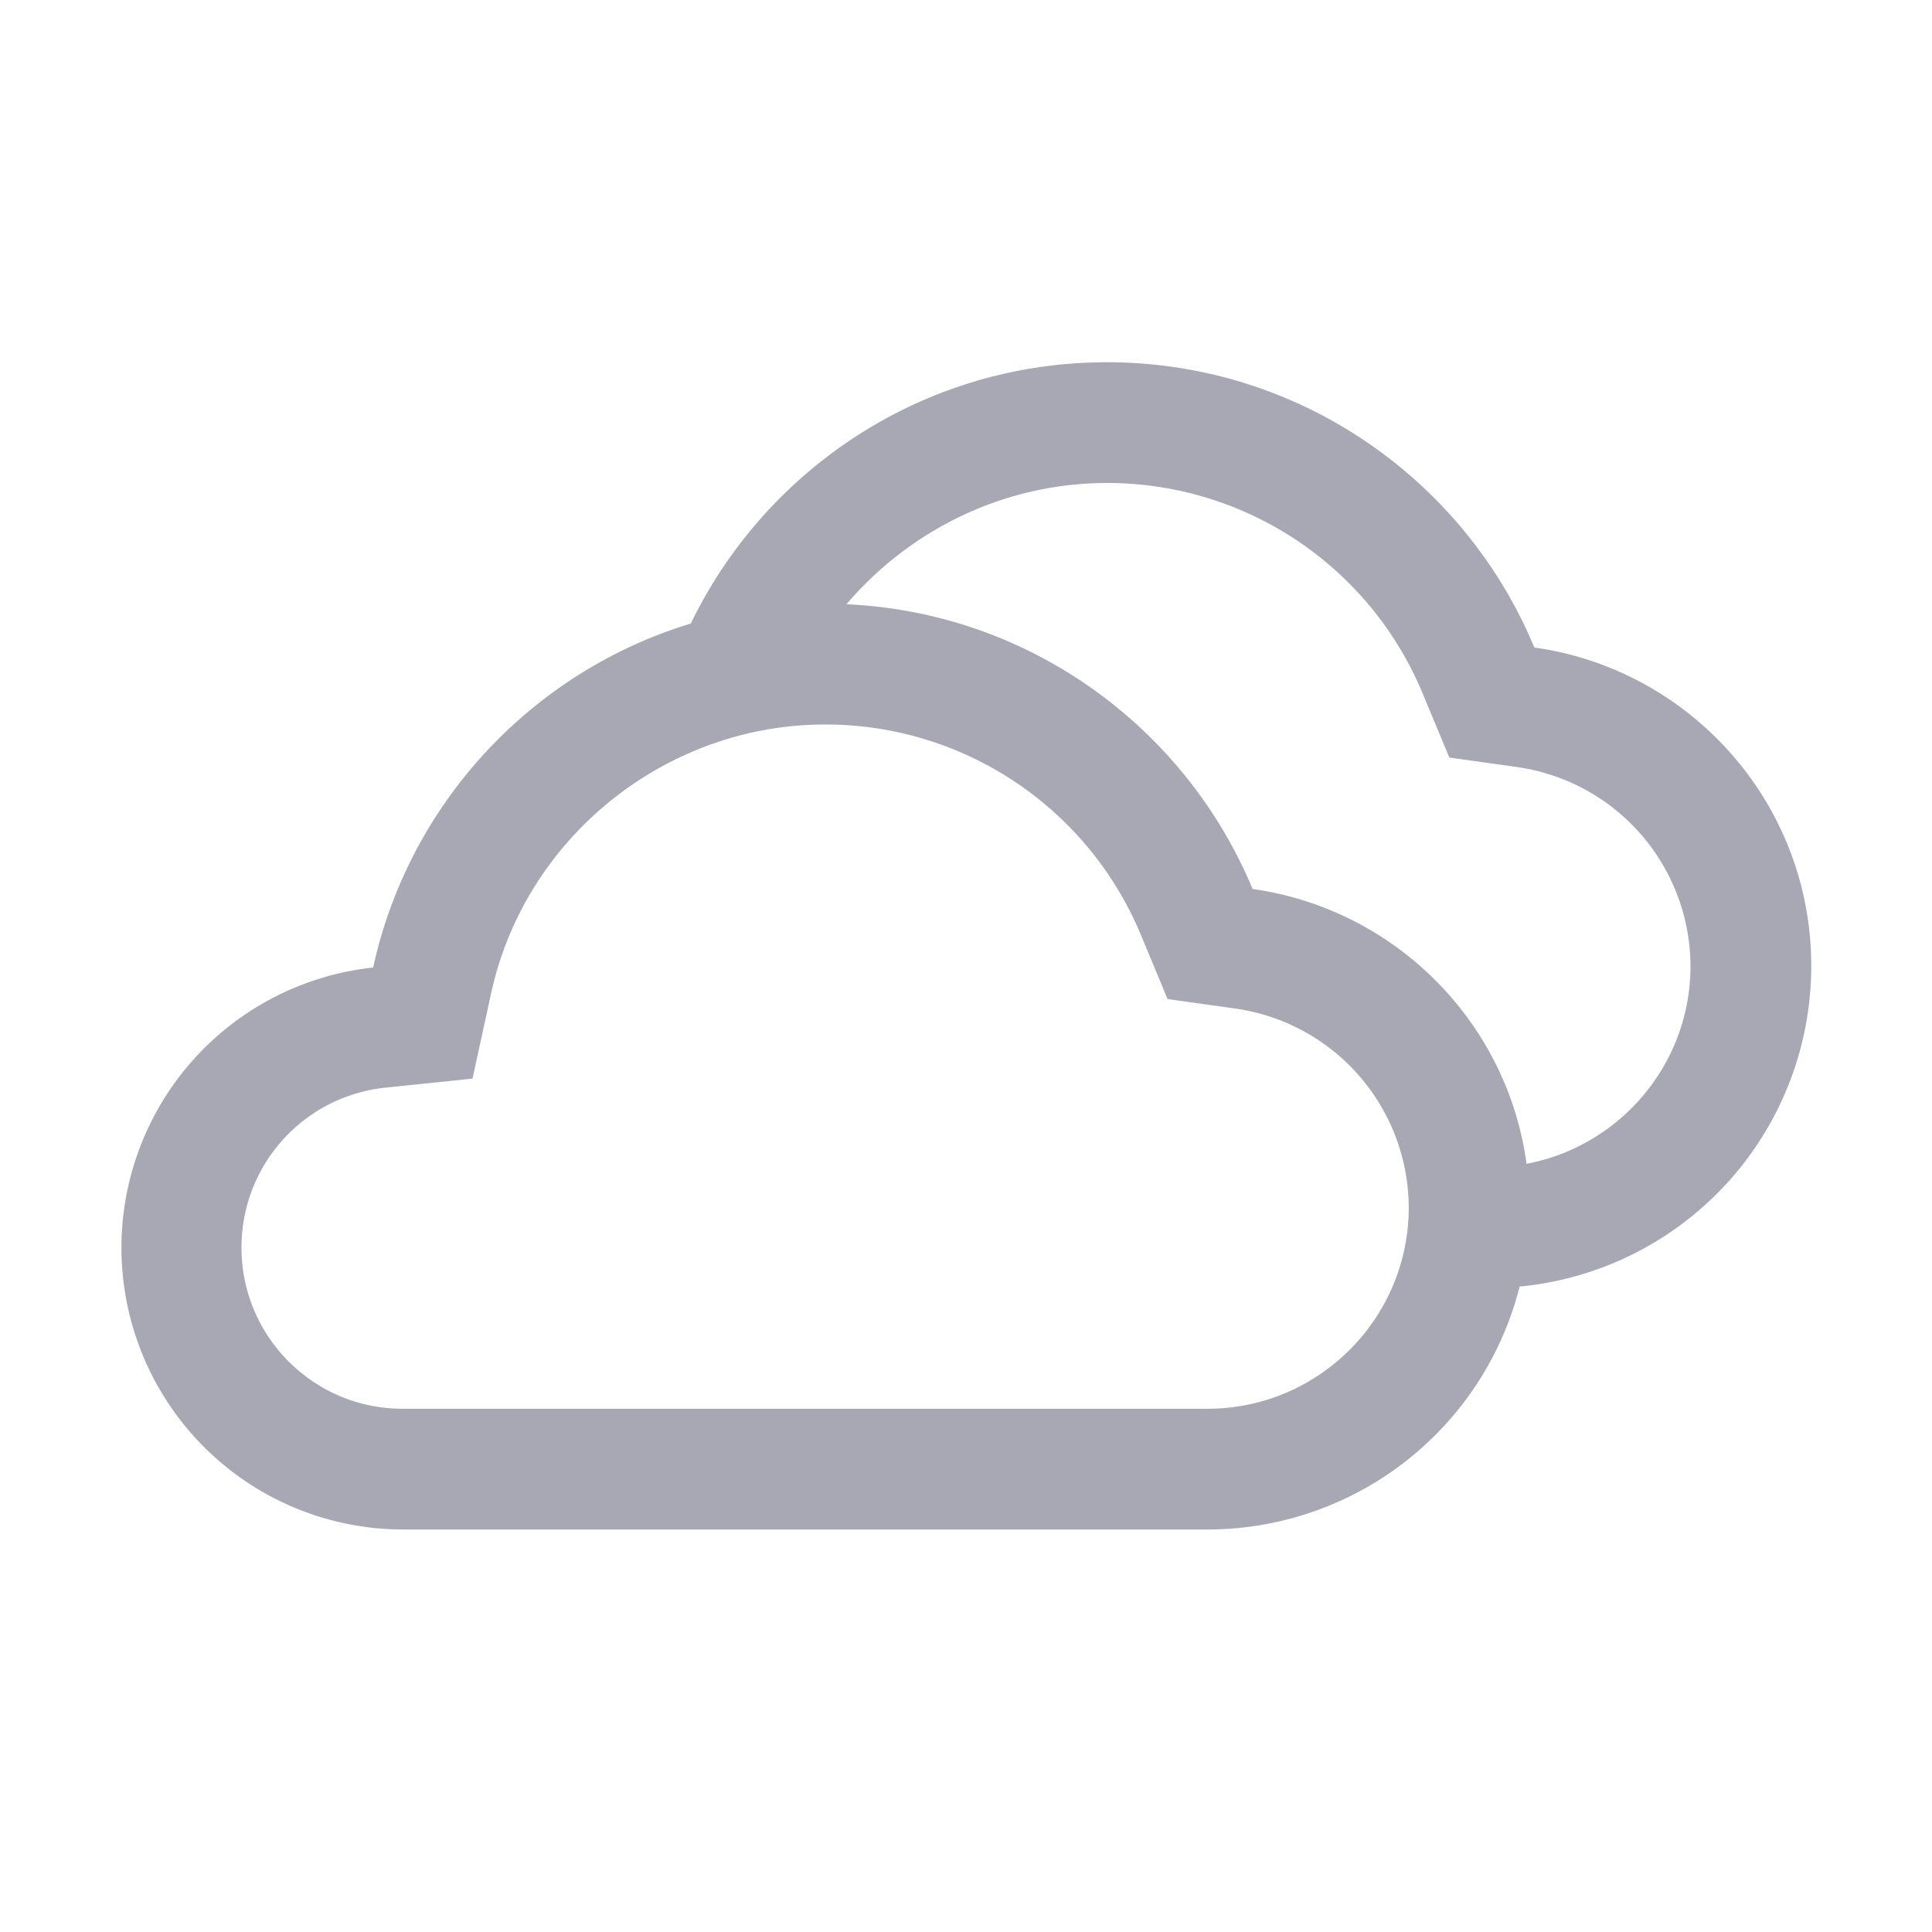
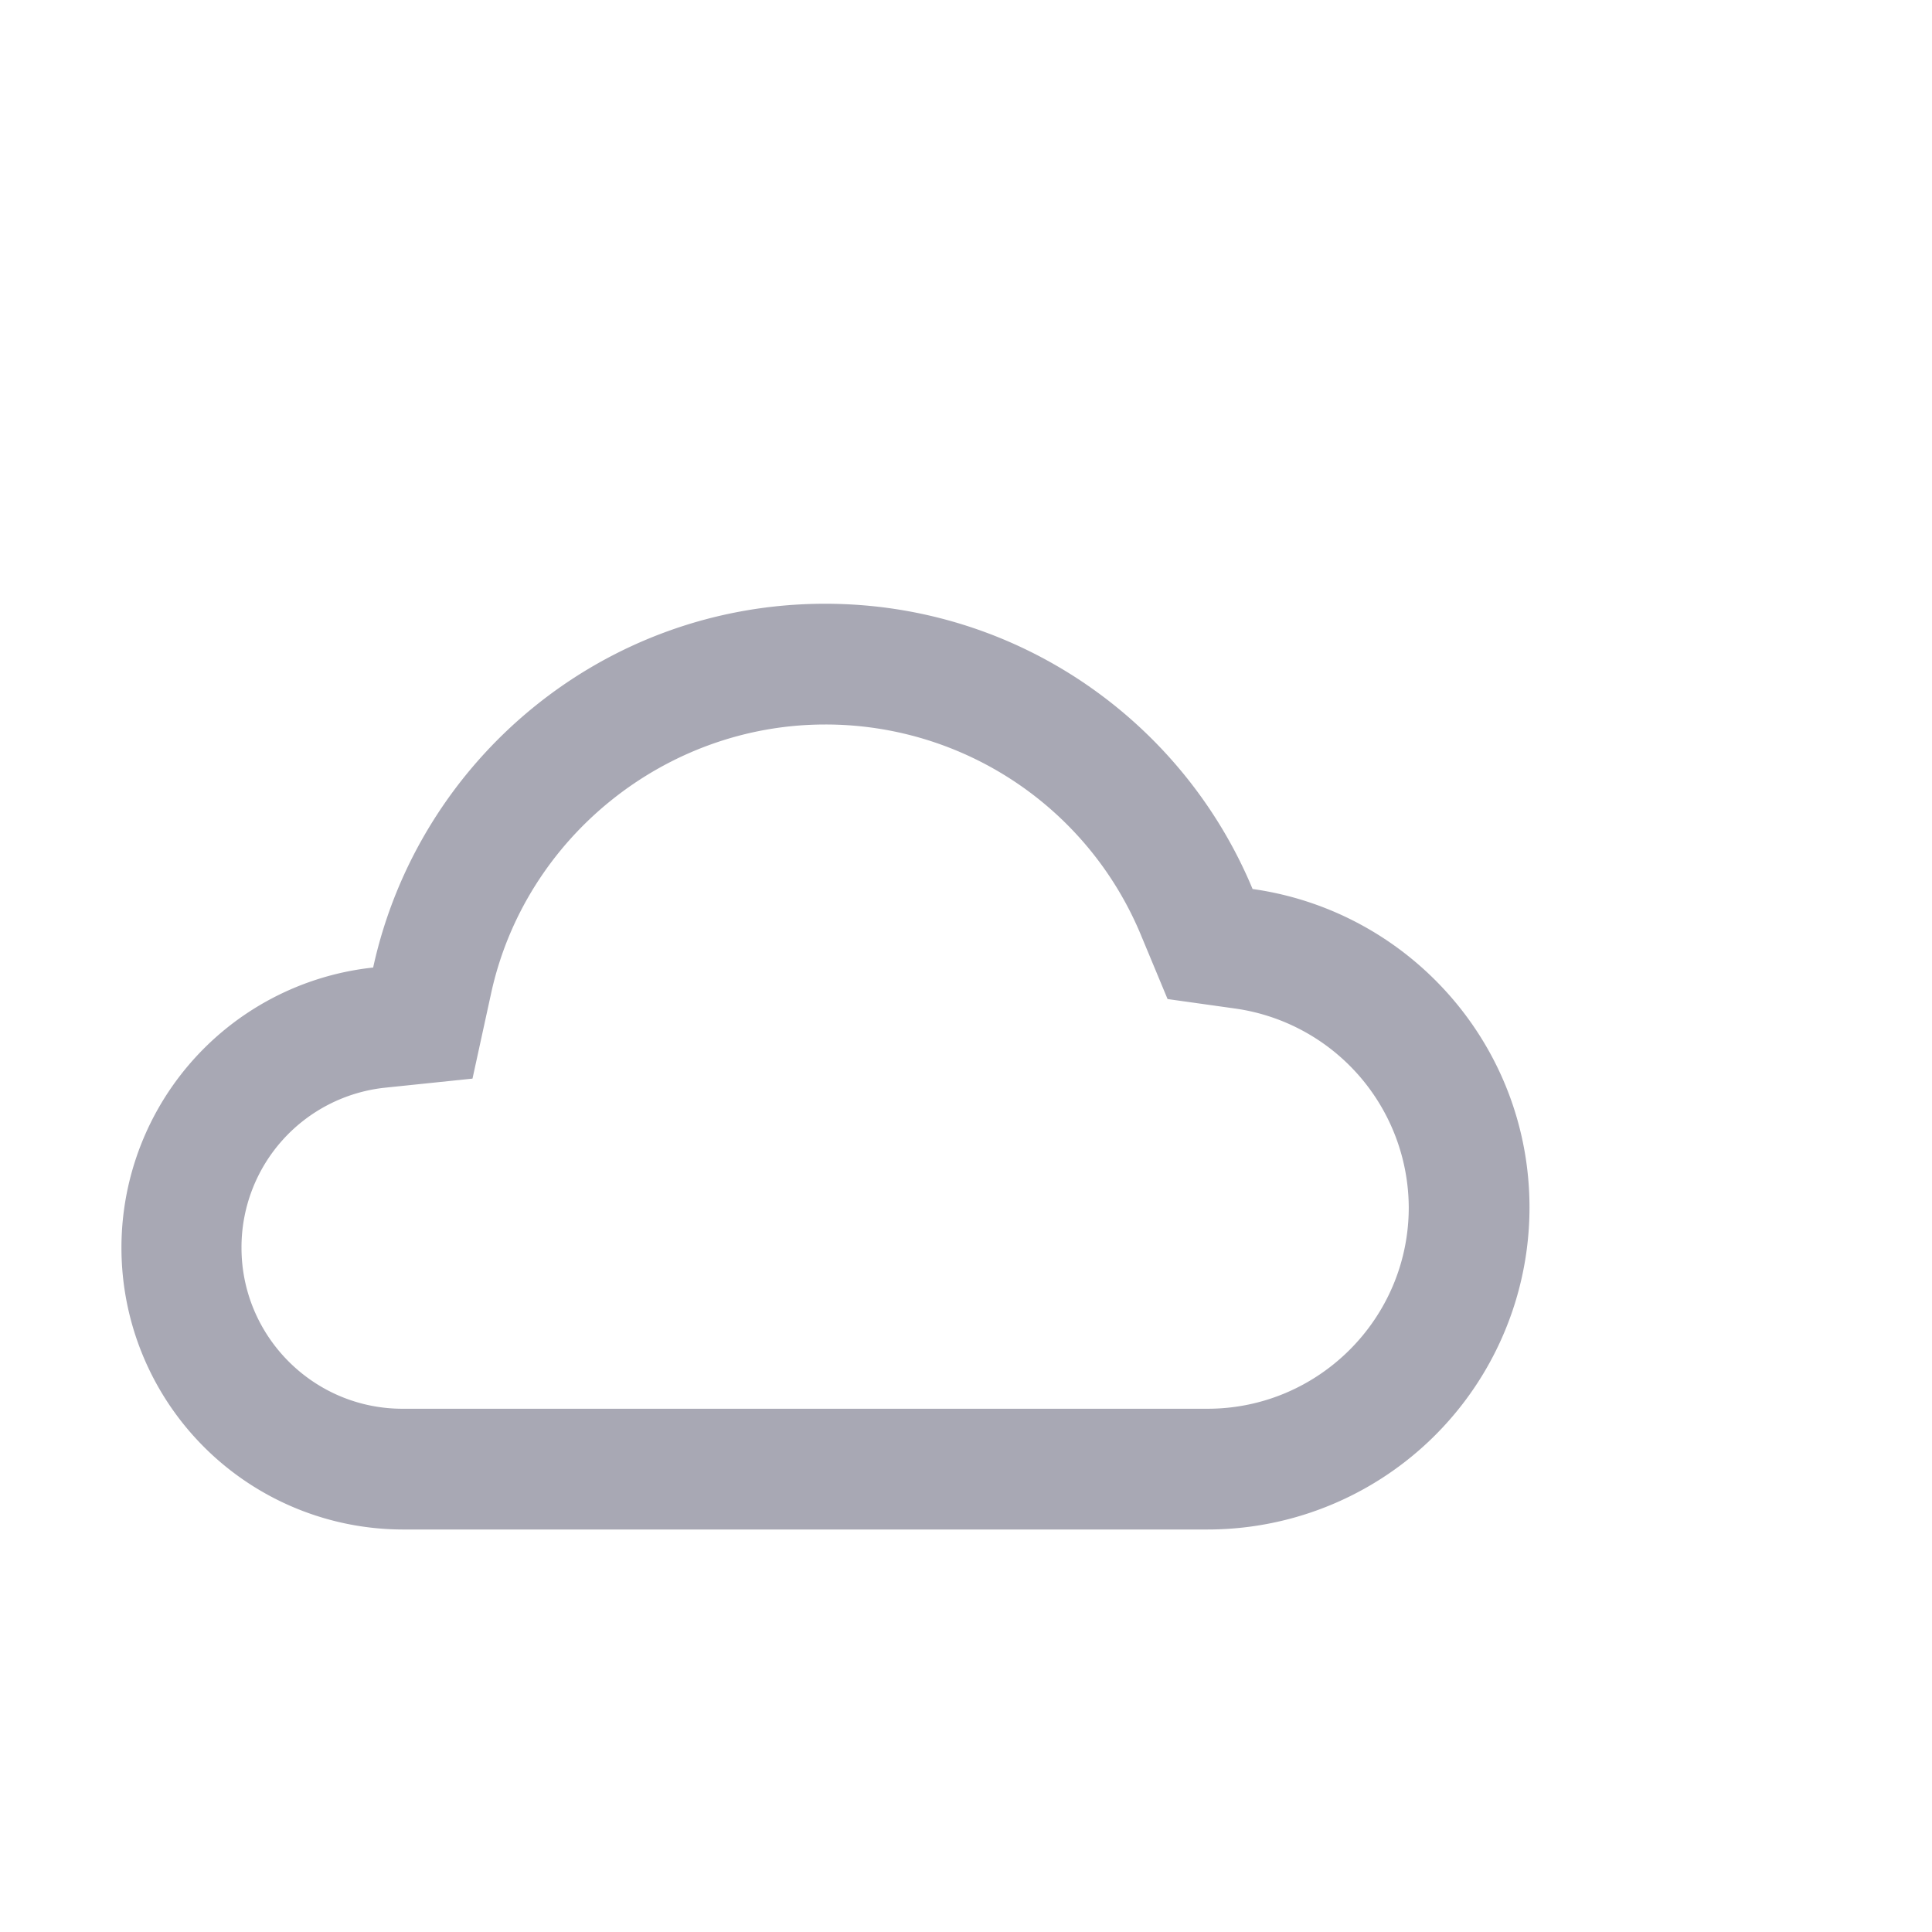
<svg xmlns="http://www.w3.org/2000/svg" class="svg-icon" style="width: 1em; height: 1em;vertical-align: middle;fill: currentColor;overflow: hidden;" viewBox="0 0 1024 1024" version="1.1">
  <path d="M437.333 384a180.928 180.928 0 0 1 167.467 111.787l14.037 33.728 36.16 5.077A106.923 106.923 0 0 1 746.667 640c0 58.816-47.851 106.667-106.667 106.667H213.333c-47.061 0-85.333-38.272-85.333-85.333a85.056 85.056 0 0 1 76.373-84.864l46.059-4.779 9.877-45.248C278.315 443.904 352.768 384 437.333 384m0-64c-117.44 0-215.488 82.581-239.552 192.811A149.355 149.355 0 0 0 213.333 810.667h426.667a170.667 170.667 0 0 0 170.667-170.667c0-86.123-63.872-157.163-146.773-168.811C626.965 382.443 539.456 320 437.333 320z" fill="#A8A8B4" />
-   <path d="M813.227 343.189C776.299 254.443 688.789 192 586.667 192c-106.773 0-197.312 68.352-231.019 163.605l59.413 23.765C439.637 306.859 508.8 256 586.667 256a180.928 180.928 0 0 1 167.467 111.787l14.037 33.728 36.16 5.077A106.923 106.923 0 0 1 896 512c0 58.816-47.851 106.667-106.667 106.667h-39.104l10.667 64H789.333a170.667 170.667 0 0 0 170.667-170.667c0-86.123-63.872-157.163-146.773-168.811z" fill="#A8A8B4" />
</svg>